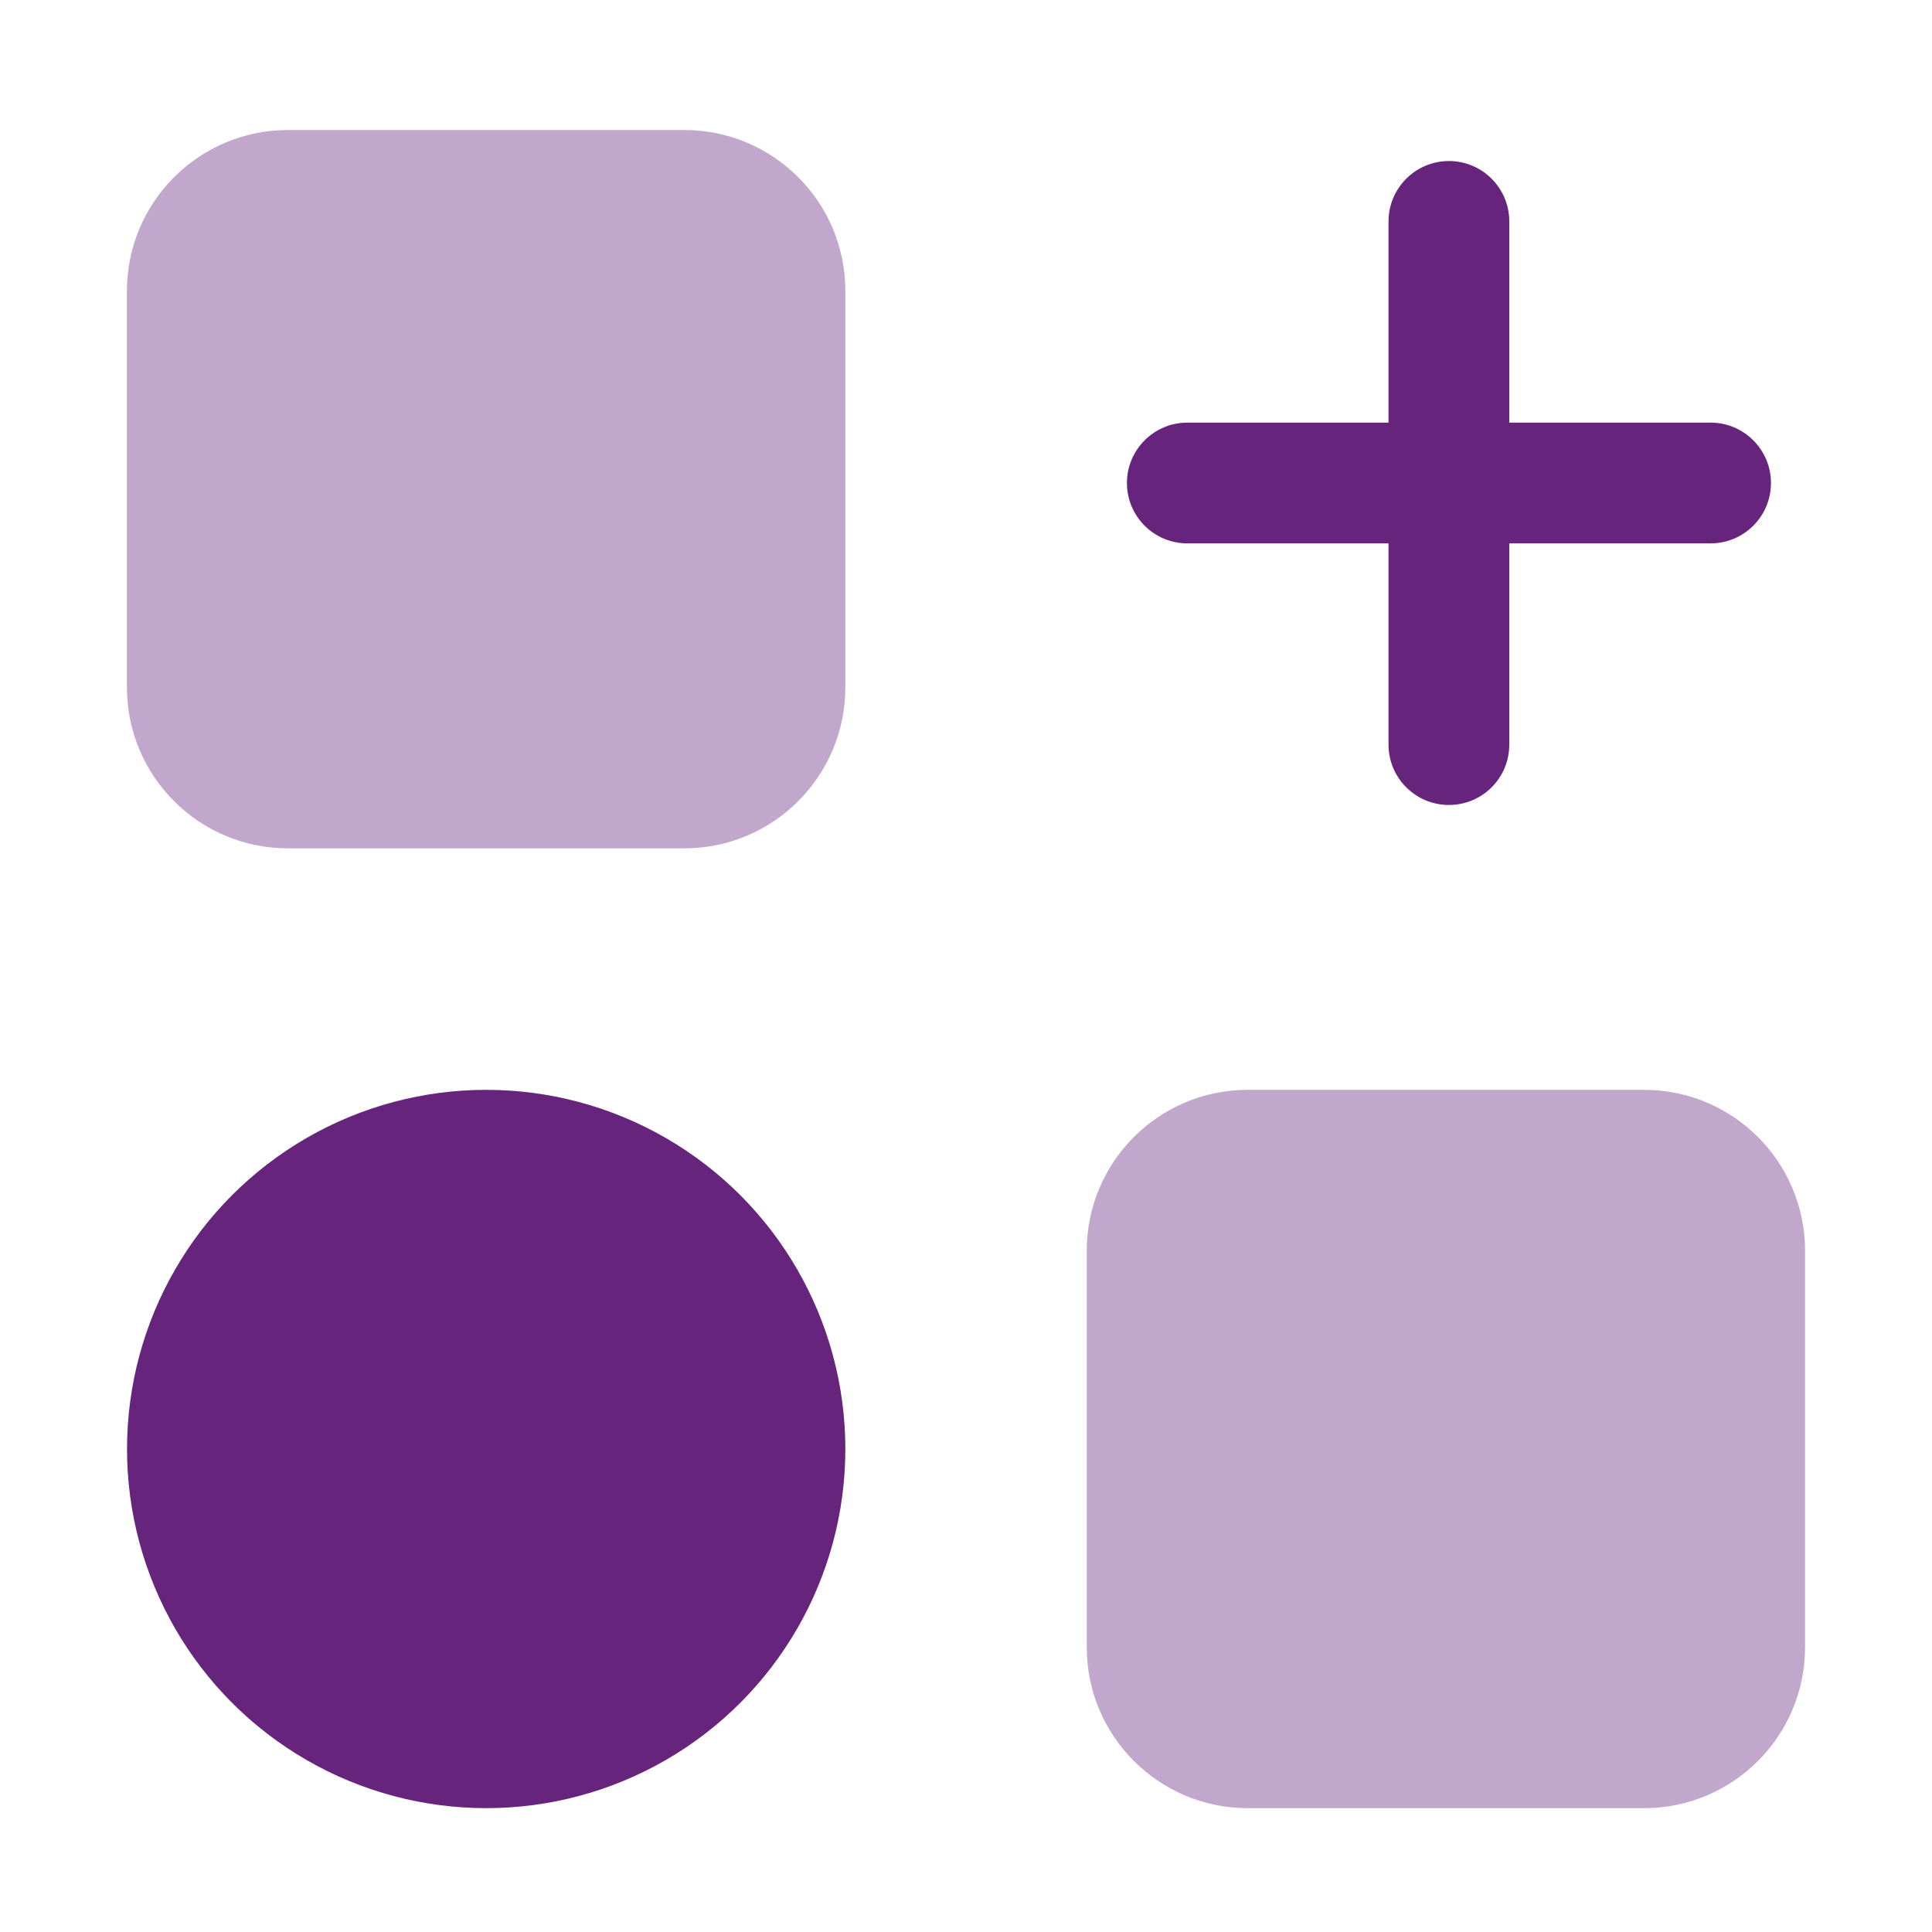
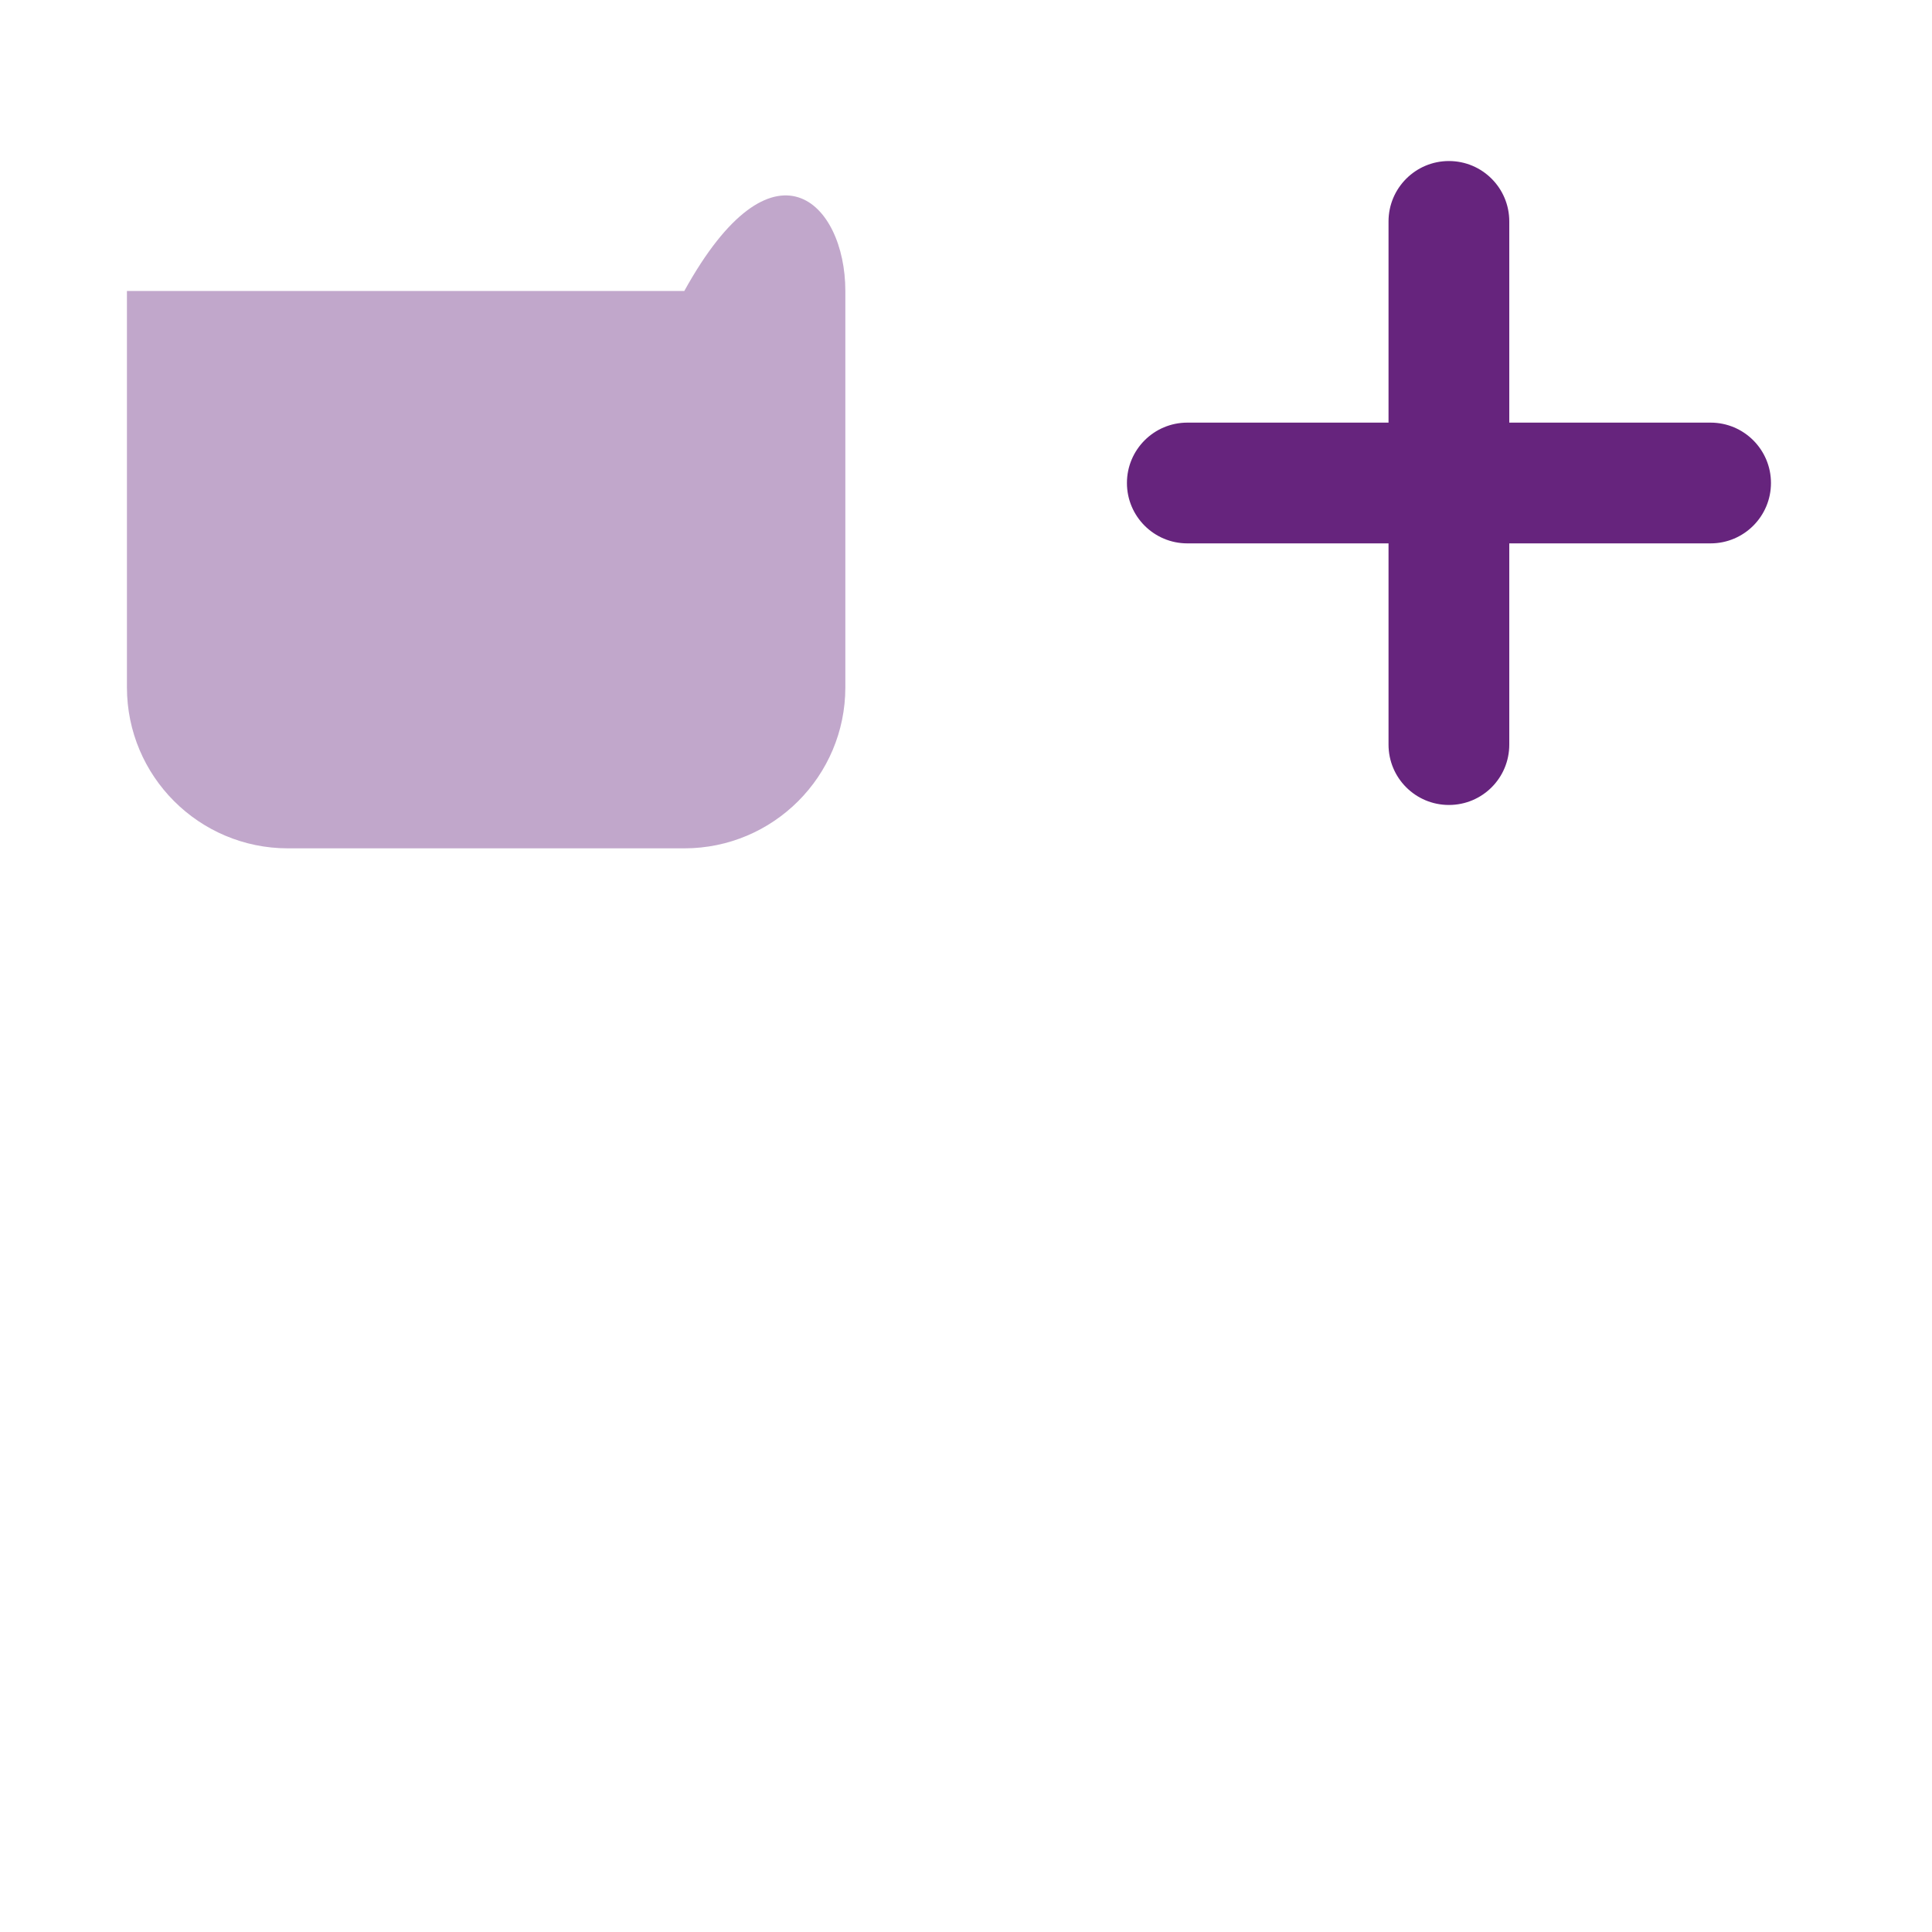
<svg xmlns="http://www.w3.org/2000/svg" width="20" height="20" viewBox="0 0 20 20" fill="none">
-   <path opacity="0.4" d="M1.314 3.012C1.314 2.092 2.061 1.346 2.981 1.346H7.084C8.004 1.346 8.751 2.092 8.751 3.012V7.115C8.751 8.036 8.004 8.782 7.084 8.782H2.981C2.061 8.782 1.314 8.036 1.314 7.115V3.012Z" fill="#66247D" />
-   <path opacity="0.4" d="M11.25 12.949C11.25 12.028 11.996 11.282 12.917 11.282H17.019C17.94 11.282 18.686 12.028 18.686 12.949V17.051C18.686 17.972 17.94 18.718 17.019 18.718H12.917C11.996 18.718 11.25 17.972 11.25 17.051V12.949Z" fill="#66247D" />
-   <ellipse cx="5.033" cy="15" rx="3.718" ry="3.718" fill="#66247D" />
+   <path opacity="0.4" d="M1.314 3.012H7.084C8.004 1.346 8.751 2.092 8.751 3.012V7.115C8.751 8.036 8.004 8.782 7.084 8.782H2.981C2.061 8.782 1.314 8.036 1.314 7.115V3.012Z" fill="#66247D" />
  <path fill-rule="evenodd" clip-rule="evenodd" d="M14.999 1.667C15.345 1.667 15.624 1.947 15.624 2.292V4.375H17.708C18.053 4.375 18.333 4.655 18.333 5C18.333 5.345 18.053 5.625 17.708 5.625H15.624V7.708C15.624 8.054 15.345 8.333 14.999 8.333C14.654 8.333 14.374 8.054 14.374 7.708V5.625H12.291C11.946 5.625 11.666 5.345 11.666 5C11.666 4.655 11.946 4.375 12.291 4.375H14.374V2.292C14.374 1.947 14.654 1.667 14.999 1.667Z" fill="#66247D" />
</svg>